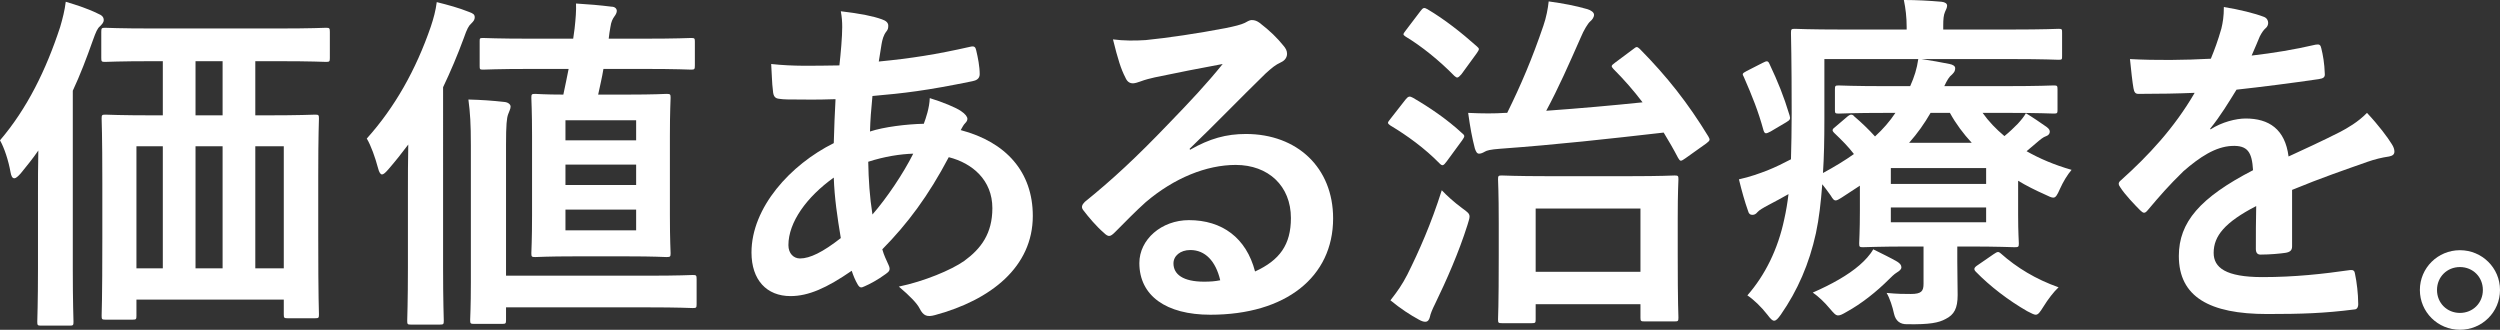
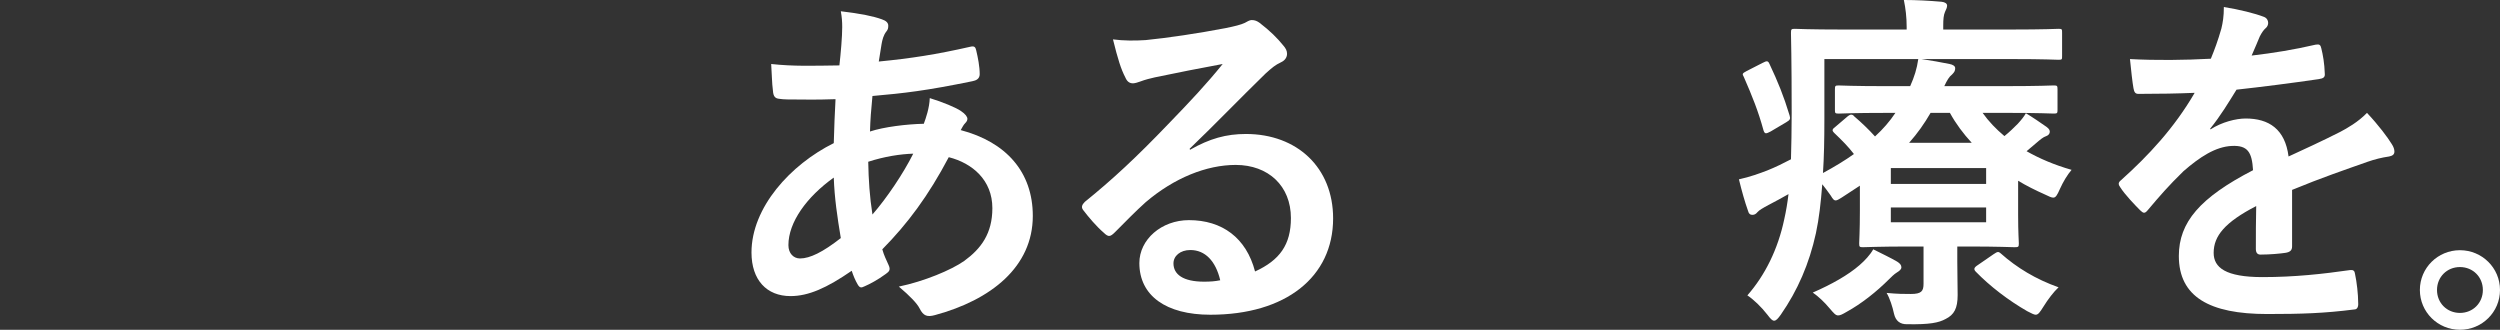
<svg xmlns="http://www.w3.org/2000/svg" id="_レイヤー_2" viewBox="0 0 995.3 131.29">
  <rect x="0" y="0" width="995.3" height="131.29" fill="#333333" stroke="none" />
  <defs>
    <style>.cls-1{fill:#fff;}</style>
  </defs>
  <g id="m_copy3">
    <g>
-       <path class="cls-1" d="M15.12,77.28c0-5.04,0-11.34,.14-17.36-2.1,3.08-4.48,6.02-7,9.1-1.12,1.26-1.96,1.96-2.52,1.96-.84,0-1.26-.84-1.54-2.38-.84-4.76-2.52-9.8-4.2-12.74C10.78,43.26,18.34,27.86,23.94,10.78c.98-3.36,1.82-6.58,2.24-10.08,4.62,1.4,8.96,2.8,12.88,4.76,1.4,.56,2.24,1.26,2.24,2.52,0,.98-.7,1.68-1.54,2.52-.98,.84-1.54,2.1-2.8,5.6-2.52,7.14-5.04,13.72-7.98,20.02V106.96c0,13.58,.28,20.44,.28,21.14,0,1.4-.14,1.54-1.54,1.54h-11.34c-1.4,0-1.54-.14-1.54-1.54,0-.84,.28-7.56,.28-21.14v-29.68ZM61.04,24.36c-13.72,0-18.34,.28-19.18,.28-1.4,0-1.54-.14-1.54-1.54V12.74c0-1.54,.14-1.68,1.54-1.68,.84,0,5.46,.28,19.18,.28h49.56c13.72,0,18.34-.28,19.18-.28,1.4,0,1.54,.14,1.54,1.68v10.36c0,1.4-.14,1.54-1.54,1.54-.84,0-5.46-.28-19.18-.28h-8.96v21.56h4.34c13.58,0,18.48-.28,19.46-.28,1.4,0,1.54,.14,1.54,1.54,0,.84-.28,6.3-.28,22.96v24.36c0,24.64,.28,29.82,.28,30.66,0,1.4-.14,1.54-1.54,1.54h-10.92c-1.4,0-1.54-.14-1.54-1.54v-5.88H54.32v6.44c0,1.4-.14,1.54-1.54,1.54h-10.78c-1.4,0-1.54-.14-1.54-1.54,0-.84,.28-6.02,.28-30.8v-22.12c0-19.32-.28-24.64-.28-25.62,0-1.4,.14-1.54,1.54-1.54,.84,0,5.6,.28,19.18,.28h3.64V24.36h-3.78Zm3.78,82.46V58.24h-10.5v48.58h10.5Zm23.8-60.9V24.36h-10.78v21.56h10.78Zm0,60.9V58.24h-10.78v48.58h10.78Zm13.02-48.58v48.58h11.34V58.24h-11.34Z" />
-       <path class="cls-1" d="M162.4,76.02c0-5.32,0-12.04,.14-18.48-2.52,3.36-5.18,6.72-7.98,9.94-1.12,1.26-1.82,1.96-2.52,1.96-.56,0-1.12-.84-1.54-2.52-1.12-4.2-2.8-8.96-4.48-11.76,11.2-12.46,19.6-27.44,25.48-44.52,1.12-3.36,1.96-6.44,2.38-9.8,4.48,1.12,8.68,2.24,12.88,3.92,1.54,.56,2.24,.98,2.24,2.1,0,.98-.42,1.54-1.4,2.52-.98,.84-1.68,2.1-2.94,5.74-2.52,6.86-5.32,13.44-8.26,19.6V106.4c0,13.72,.28,20.58,.28,21.28,0,1.4-.14,1.54-1.54,1.54h-11.62c-1.26,0-1.4-.14-1.4-1.54,0-.84,.28-7.56,.28-21.28v-30.38Zm25.06-18.2c0-8.54-.28-12.88-.98-18.2,5.32,.14,9.38,.42,14.42,.98,1.4,.14,2.38,.98,2.38,1.82,0,.98-.56,1.82-.98,3.08-.56,1.54-.84,4.06-.84,12.18v52.08h56c13.16,0,17.5-.28,18.34-.28,1.4,0,1.54,.14,1.54,1.68v9.94c0,1.4-.14,1.54-1.54,1.54-.84,0-5.18-.28-18.34-.28h-56v5.04c0,1.4-.14,1.54-1.54,1.54h-11.2c-1.4,0-1.54-.14-1.54-1.54,0-.84,.28-5.18,.28-14.84V57.82Zm24.08-30.38c-13.72,0-18.34,.28-19.18,.28-1.4,0-1.4-.14-1.4-1.68v-9.52c0-1.26,0-1.4,1.4-1.4,.84,0,5.46,.28,19.18,.28h16.66l.56-4.06c.42-3.78,.7-7.28,.56-9.94,4.9,.28,9.66,.7,14.14,1.26,1.4,0,2.1,.84,2.1,1.68,0,.7-.42,1.54-.98,2.24-.7,.98-1.26,2.1-1.54,4.06-.28,1.54-.56,3.22-.7,4.76h13.72c13.72,0,18.2-.28,19.04-.28,1.4,0,1.54,.14,1.54,1.4v9.52c0,1.54-.14,1.68-1.54,1.68-.84,0-5.32-.28-19.04-.28h-15.82c-.56,3.5-1.4,6.86-2.1,10.22h11.48c11.06,0,14.84-.28,15.68-.28,1.54,0,1.68,.14,1.68,1.54,0,.84-.28,5.32-.28,15.26v31.5c0,9.94,.28,14.28,.28,15.12,0,1.4-.14,1.54-1.68,1.54-.84,0-4.62-.28-15.68-.28h-20.72c-11.06,0-14.84,.28-15.82,.28-1.4,0-1.54-.14-1.54-1.54,0-.98,.28-5.18,.28-15.12v-31.5c0-9.94-.28-14.28-.28-15.26,0-1.4,.14-1.54,1.54-1.54,.84,0,3.78,.28,11.2,.28,.84-3.64,1.4-7,2.1-10.22h-14.84Zm13.58,28.42h28.14v-7.98h-28.14v7.98Zm28.14,17.78v-8.12h-28.14v8.12h28.14Zm0,9.8h-28.14v8.26h28.14v-8.26Z" />
      <path class="cls-1" d="M351.12,7.7c1.68,.56,2.52,1.4,2.52,2.52,0,.98-.14,1.54-.7,2.24-1.26,1.54-1.68,3.5-1.96,5.04-.42,2.52-.7,4.62-1.12,7,12.88-1.26,22.82-2.8,36.4-5.88,1.68-.42,2.1,.14,2.38,1.4,.7,2.94,1.4,6.44,1.4,9.52,0,1.82-1.4,2.52-2.94,2.8-18.48,3.78-27.02,4.76-39.76,5.88-.56,5.88-.84,9.24-.98,14.14,5.46-1.82,14.56-2.94,21.42-3.08,.84-2.24,2.24-6.3,2.38-10.22,5.04,1.54,10.5,3.78,12.46,5.18,1.68,1.12,2.52,2.24,2.52,3.08,0,.56-.28,1.12-.84,1.68-.7,.7-1.12,1.54-1.82,2.8,18.06,4.76,28.7,16.66,28.7,34.16,0,20.3-16.66,33.46-38.92,39.48-3.08,.84-4.62,.42-6.16-2.66-.98-1.96-3.78-4.9-8.26-8.68,10.08-2.1,20.86-6.58,26.04-10.22,6.72-4.9,11.2-10.92,11.2-21,0-11.2-7.98-17.92-17.36-20.3-8.12,15.4-16.38,26.46-26.46,36.68,.7,2.52,1.54,4.06,2.52,6.3,.84,1.82,.28,2.52-1.12,3.5-3.22,2.38-6.44,4.06-8.4,4.9-1.4,.7-1.96,.7-2.8-.7-.98-1.68-1.68-3.36-2.38-5.46-9.94,6.86-17.22,10.08-24.36,10.08-9.52,0-15.54-6.44-15.54-17.36,0-17.92,15.54-35,32.76-43.54,.14-6.02,.42-12.18,.7-17.5-8.26,.28-12.04,.14-14.42,.14-4.06,0-6.3,0-7.98-.28-1.54-.14-2.38-.84-2.52-3.22-.42-3.08-.42-6.72-.7-10.64,8.96,.98,16.66,.7,27.16,.56,.56-5.04,1.12-11.34,1.12-15.26,0-2.1-.14-4.06-.56-6.3,8.12,.98,12.88,1.96,16.38,3.22Zm-37.24,89.88c0,3.36,2.1,5.32,4.62,5.32,3.92,0,9.1-2.52,16.24-8.12-1.4-8.4-2.52-15.96-2.8-24.08-10.78,7.7-18.06,17.78-18.06,26.88Zm49.7-36.4c-5.04,.14-11.48,1.12-17.92,3.22,.14,7.28,.56,13.86,1.68,21,5.74-6.58,12.32-16.38,16.24-24.22Z" />
      <path class="cls-1" d="M473.76,59.64c7.84-4.48,14.42-6.3,22.26-6.3,20.44,0,34.72,13.44,34.72,33.6,0,23.38-18.9,38.36-48.86,38.36-17.64,0-28.28-7.56-28.28-20.58,0-9.38,8.82-17.08,19.74-17.08,13.16,0,22.82,7,26.32,20.44,9.8-4.48,14.28-10.64,14.28-21.28,0-12.74-8.96-21.14-21.98-21.14-11.62,0-24.5,5.18-35.84,14.84-4.06,3.64-7.98,7.7-12.18,11.9-.98,.98-1.68,1.54-2.38,1.54-.56,0-1.26-.42-2.1-1.26-2.94-2.52-6.02-6.16-8.26-9.1-.84-1.12-.42-2.1,.7-3.22,10.92-8.82,20.58-17.78,33.18-30.94,8.68-8.96,15.26-15.96,21.7-23.94-8.4,1.54-18.34,3.5-27.02,5.32-1.82,.42-3.64,.84-5.88,1.68-.7,.28-2.1,.7-2.8,.7-1.4,0-2.38-.7-3.08-2.38-1.68-3.22-2.94-7.14-4.9-15.12,4.2,.56,8.82,.56,13.02,.28,8.54-.84,20.86-2.66,31.78-4.76,3.5-.7,6.3-1.4,7.7-2.1,.7-.42,1.96-1.12,2.66-1.12,1.4,0,2.24,.42,3.22,1.12,4.2,3.22,7,6.02,9.38,8.96,1.12,1.26,1.54,2.24,1.54,3.36,0,1.4-.84,2.66-2.38,3.36-2.38,1.12-3.5,2.1-6.16,4.48-10.22,9.94-19.6,19.74-30.24,29.96l.14,.42Zm.14,39.9c-4.06,0-6.72,2.38-6.72,5.32,0,4.34,3.78,7.28,12.18,7.28,2.52,0,4.34-.14,6.44-.56-1.82-7.7-6.02-12.04-11.9-12.04Z" />
-       <path class="cls-1" d="M559.58,39.62c1.12-1.4,1.68-1.4,2.94-.7,6.3,3.64,13.58,8.54,19.6,14.14,.56,.42,.84,.84,.84,1.12,0,.42-.28,.84-.84,1.68l-6.16,8.4c-1.26,1.68-1.68,1.96-2.8,.84-5.88-6.02-13.02-11.2-19.6-15.12-.56-.42-.98-.7-.98-1.12,0-.28,.42-.84,.98-1.54l6.02-7.7Zm.7,69.72c4.62-9.24,9.52-20.3,13.72-33.6,1.96,2.1,4.9,4.76,8.12,7.14,2.1,1.54,2.94,2.1,2.94,3.36,0,.84-.42,1.82-.84,3.36-3.5,11.06-8.4,22.12-12.88,31.36-1.12,2.24-1.82,3.92-2.1,5.32-.28,1.12-.84,1.82-1.82,1.82-.7,0-1.54-.28-2.52-.84-3.36-1.82-7.28-4.34-11.34-7.7,2.94-3.78,4.62-6.16,6.72-10.22Zm5.18-104.86c1.12-1.54,1.54-1.54,2.8-.84,6.86,4.06,13.44,9.24,19.74,14.84,1.12,.98,.98,1.12-.14,2.8l-6.02,8.26c-1.4,1.54-1.68,1.68-2.8,.7-6.02-6.16-13.16-11.9-19.46-15.68-1.26-.84-.98-.98,.14-2.52l5.74-7.56Zm84.7,15.12c1.4-1.12,1.54-1.12,2.66-.14,10.92,11.06,19.18,21.56,27.3,34.86,.7,1.26,.84,1.54-.84,2.8l-8.26,5.88c-.84,.56-1.4,.98-1.82,.98s-.7-.42-1.12-1.12c-1.82-3.5-3.78-6.86-5.74-10.08-22.12,2.52-42,4.76-65.1,6.44-3.92,.28-5.32,.7-6.02,1.12-.98,.56-1.68,.84-2.38,.84-.84,0-1.26-.84-1.68-2.1-1.12-4.34-1.82-8.12-2.66-14.14,5.88,.28,10.5,.28,14.7,0h.84c5.46-11.06,9.94-21.56,14.42-34.72,1.12-3.22,1.82-6.86,2.1-9.66,6.02,.84,10.5,1.68,15.4,3.08,1.4,.42,2.66,1.26,2.66,2.24s-.7,1.96-1.54,2.66-2.52,3.36-3.78,6.44c-4.76,10.78-8.82,20.02-13.72,29.12,13.58-.98,26.18-2.1,38.36-3.36-3.5-4.62-7.42-9.1-11.62-13.3-.98-1.12-.98-1.26,.7-2.52l7.14-5.32Zm-52.22,109.06c-1.4,0-1.54-.14-1.54-1.54,0-.84,.28-4.62,.28-25.48v-12.6c0-12.74-.28-16.8-.28-17.64,0-1.4,.14-1.54,1.54-1.54,.98,0,5.46,.28,18.2,.28h32.62c12.74,0,17.08-.28,17.92-.28,1.4,0,1.54,.14,1.54,1.54,0,.7-.28,4.9-.28,15.4v14.28c0,20.58,.28,24.5,.28,25.34,0,1.4-.14,1.54-1.54,1.54h-11.9c-1.54,0-1.68-.14-1.68-1.54v-5.32h-41.72v6.02c0,1.4-.14,1.54-1.54,1.54h-11.9Zm13.44-20.44h41.72v-25.2h-41.72v25.2Z" />
      <path class="cls-1" d="M789.32,44.94c2.38,3.36,5.32,6.44,8.68,9.24,2.1-1.68,3.78-3.36,5.32-4.9,1.54-1.68,2.52-2.94,3.22-4.2,2.38,1.4,5.88,3.78,8.26,5.46,1.12,.84,1.26,1.4,1.26,1.96,0,.7-.56,1.4-1.4,1.68-1.26,.42-2.24,1.26-4.2,2.94l-3.64,3.08c5.18,2.94,11.06,5.46,17.92,7.42-1.68,1.96-3.36,4.76-4.62,7.56-1.12,2.52-1.68,3.5-2.66,3.5-.7,0-1.68-.42-3.36-1.26-3.78-1.68-7.42-3.5-10.64-5.46v13.58c0,7.14,.28,10.5,.28,11.34,0,1.4-.14,1.54-1.68,1.54-.84,0-6.72-.28-18.34-.28h-4.48v6.02c0,5.18,.14,8.82,.14,13.3,0,5.32-1.4,7.84-4.76,9.52-2.8,1.54-6.44,2.24-15.26,2.1q-4.34,.14-5.32-4.2c-.56-2.66-1.68-6.16-2.94-8.26,4.48,.42,6.86,.42,9.66,.42,4.2,0,5.04-1.12,5.04-4.06v-14.84h-5.74c-11.48,0-17.5,.28-18.34,.28-1.4,0-1.54-.14-1.54-1.54,0-.84,.28-4.9,.28-12.88v-10.08l-7.28,4.76c-1.12,.7-1.82,1.12-2.38,1.12-.7,0-1.12-.56-1.96-1.96-1.26-1.82-2.38-3.22-3.36-4.48-.56,7.28-1.26,13.58-2.52,19.46-2.66,12.18-7.28,22.82-14,32.48-1.12,1.54-1.82,2.38-2.66,2.38-.7,0-1.4-.7-2.66-2.38-2.38-3.08-5.6-6.16-7.98-7.7,7-7.98,12.18-18.34,14.7-30.38,.7-3.08,1.26-6.44,1.68-9.94-2.66,1.54-5.32,2.94-7.98,4.34-2.1,1.12-3.78,2.1-4.34,2.8-.7,.84-1.26,1.12-2.1,1.12s-1.4-.42-1.68-1.54c-1.26-3.5-2.52-7.98-3.64-12.6,4.48-.98,8.26-2.38,11.2-3.5,3.5-1.4,6.58-2.94,9.52-4.48,.14-5.46,.28-11.48,.28-18.48,0-21.42-.28-30.94-.28-31.78,0-1.54,.14-1.68,1.54-1.68,.84,0,5.74,.28,19.32,.28h25.2v-.98c0-3.92-.42-7.42-1.12-10.78,5.32,0,9.94,.28,14.98,.7,1.4,.14,2.24,.7,2.24,1.54s-.42,1.54-.84,2.52c-.56,1.26-.7,2.94-.7,5.46v1.54h26.88c13.58,0,18.2-.28,19.04-.28,1.4,0,1.4,.14,1.4,1.68v9.1c0,1.4,0,1.54-1.4,1.54-.84,0-5.46-.28-19.04-.28h-35.56c3.78,.56,7.84,1.26,11.2,1.96,1.4,.28,2.24,.84,2.24,1.68,0,.98-.28,1.54-1.26,2.52-1.12,.84-1.96,2.24-3.08,4.62h24.22c13.72,0,18.48-.28,19.32-.28,1.4,0,1.54,.14,1.54,1.54v8.26c0,1.26-.14,1.4-1.54,1.4-.84,0-5.6-.28-19.32-.28h-8.96Zm-87.64-19.88c1.82-.98,2.24-.84,2.8,.42,3.36,7.14,5.6,12.6,7.98,20.44,.42,1.4,.28,1.82-1.4,2.8l-6.16,3.64c-.84,.42-1.4,.7-1.82,.7s-.7-.28-.98-1.12c-2.1-7.7-4.48-13.58-7.84-21.28-.7-1.26-.7-1.4,1.12-2.38l6.3-3.22Zm53.62,79.1c1.12,.7,1.68,1.4,1.68,2.24s-.7,1.4-1.82,2.1c-.98,.56-2.38,1.96-3.08,2.66-5.04,5.04-11.06,9.8-16.94,13.02-1.68,.98-2.52,1.4-3.36,1.4-.98,0-1.68-.84-3.36-2.8-2.1-2.52-4.48-4.76-6.72-6.3,7.42-3.22,14.14-7,18.62-10.92,2.1-1.82,4.2-4.06,5.46-6.3,3.36,1.68,7.14,3.5,9.52,4.9Zm-3.92-59.22c-13.72,0-18.48,.28-19.32,.28-1.4,0-1.54-.14-1.54-1.4v-8.26c0-1.4,.14-1.54,1.54-1.54,.84,0,5.6,.28,19.32,.28h9.1c1.68-3.78,2.66-6.86,3.22-10.78h-37.38v23.94c0,7.98-.14,15.12-.56,21.42,4.62-2.52,8.82-5.04,12.32-7.56-2.24-2.94-4.76-5.46-7.84-8.4-1.12-1.12-.7-1.54,.56-2.52l4.76-4.06c.7-.56,1.12-.7,1.4-.7,.42,0,.84,.14,1.26,.7,2.8,2.38,5.74,5.18,8.26,7.98,3.22-2.94,5.88-6.02,8.12-9.38h-3.22Zm1.4,21.98v6.3h37.94v-6.3h-37.94Zm37.94,15.68h-37.94v5.88h37.94v-5.88Zm-5.74-25.76c-3.36-3.64-6.3-7.56-8.68-11.9h-7.7c-2.52,4.34-5.18,8.12-8.54,11.9h24.92Zm8.68,44.38c1.54-.98,1.82-1.26,2.94-.28,6.3,5.6,13.86,10.22,22.96,13.44-1.96,1.82-4.2,4.76-6.02,7.7-1.4,2.24-2.1,3.22-3.08,3.22-.7,0-1.68-.56-3.36-1.4-7.56-4.34-14.84-9.94-20.44-15.68-.98-.98-.84-1.68,.7-2.66l6.3-4.34Z" />
      <path class="cls-1" d="M912.52,98.14c0,1.54-.84,2.24-2.66,2.52-1.82,.28-6.02,.7-9.94,.7-1.26,0-1.82-.84-1.82-2.24,0-5.04,0-12.04,.14-17.08-12.46,6.44-16.94,11.9-16.94,18.62,0,5.88,4.76,9.66,19.46,9.66,12.88,0,24.08-1.26,34.86-2.8,1.26-.14,1.82,.28,1.96,1.54,.7,3.22,1.26,8.12,1.26,11.48,.14,1.68-.42,2.66-1.54,2.66-12.04,1.54-21.14,1.82-34.72,1.82-22.96,0-35.14-6.86-35.14-23.1,0-13.44,8.4-23.24,29.54-34.16-.42-7.14-2.1-9.94-8.4-9.66-6.58,.28-12.88,4.48-19.32,10.08-6.02,5.88-9.52,9.94-14,15.26-.7,.84-1.12,1.26-1.68,1.26-.42,0-.98-.42-1.54-.98-1.96-1.96-6.16-6.3-7.98-9.24-.42-.56-.56-.98-.56-1.26,0-.56,.28-.98,.98-1.54,10.78-9.66,21.14-20.72,29.26-34.72-6.58,.28-14.14,.42-22.4,.42-1.26,0-1.68-.7-1.96-2.24-.42-2.24-.98-7.42-1.4-11.62,10.64,.56,21.56,.42,32.2-.14,1.54-3.78,2.8-7.14,4.2-12.04,.56-2.38,.98-4.76,.98-8.54,6.16,.98,12.32,2.52,15.96,3.92,1.12,.42,1.68,1.4,1.68,2.38,0,.7-.28,1.54-.98,2.1-.84,.7-1.68,1.96-2.38,3.36-.84,1.96-1.54,3.78-3.22,7.56,8.54-.98,17.08-2.38,25.48-4.34,1.54-.28,1.96,.14,2.24,1.4,.7,2.8,1.26,6.02,1.4,10.08,.14,1.4-.42,1.96-2.38,2.24-10.5,1.54-22.54,3.08-32.76,4.2-3.22,5.18-6.3,10.36-10.5,15.54l.14,.28c4.48-2.94,10.22-4.34,14-4.34,9.24,0,15.68,4.2,17.08,15.12,5.46-2.52,13.44-6.16,20.58-9.8,2.66-1.4,7.14-3.92,10.64-7.56,4.62,4.9,8.26,9.8,9.8,12.32,.84,1.26,1.12,2.24,1.12,3.08,0,1.12-.7,1.68-2.1,1.96-2.94,.42-5.74,1.12-8.54,2.1-9.1,3.22-18.2,6.3-30.1,11.2v22.54Z" />
      <path class="cls-1" d="M995.3,115.45c0,8.8-7.15,15.84-15.95,15.84s-15.95-7.04-15.95-15.84,7.15-15.84,15.95-15.84,15.95,7.04,15.95,15.84Zm-25.08,0c0,5.17,3.96,9.13,9.13,9.13s9.13-3.96,9.13-9.13-3.96-9.13-9.13-9.13-9.13,3.96-9.13,9.13Z" />
    </g>
  </g>
</svg>